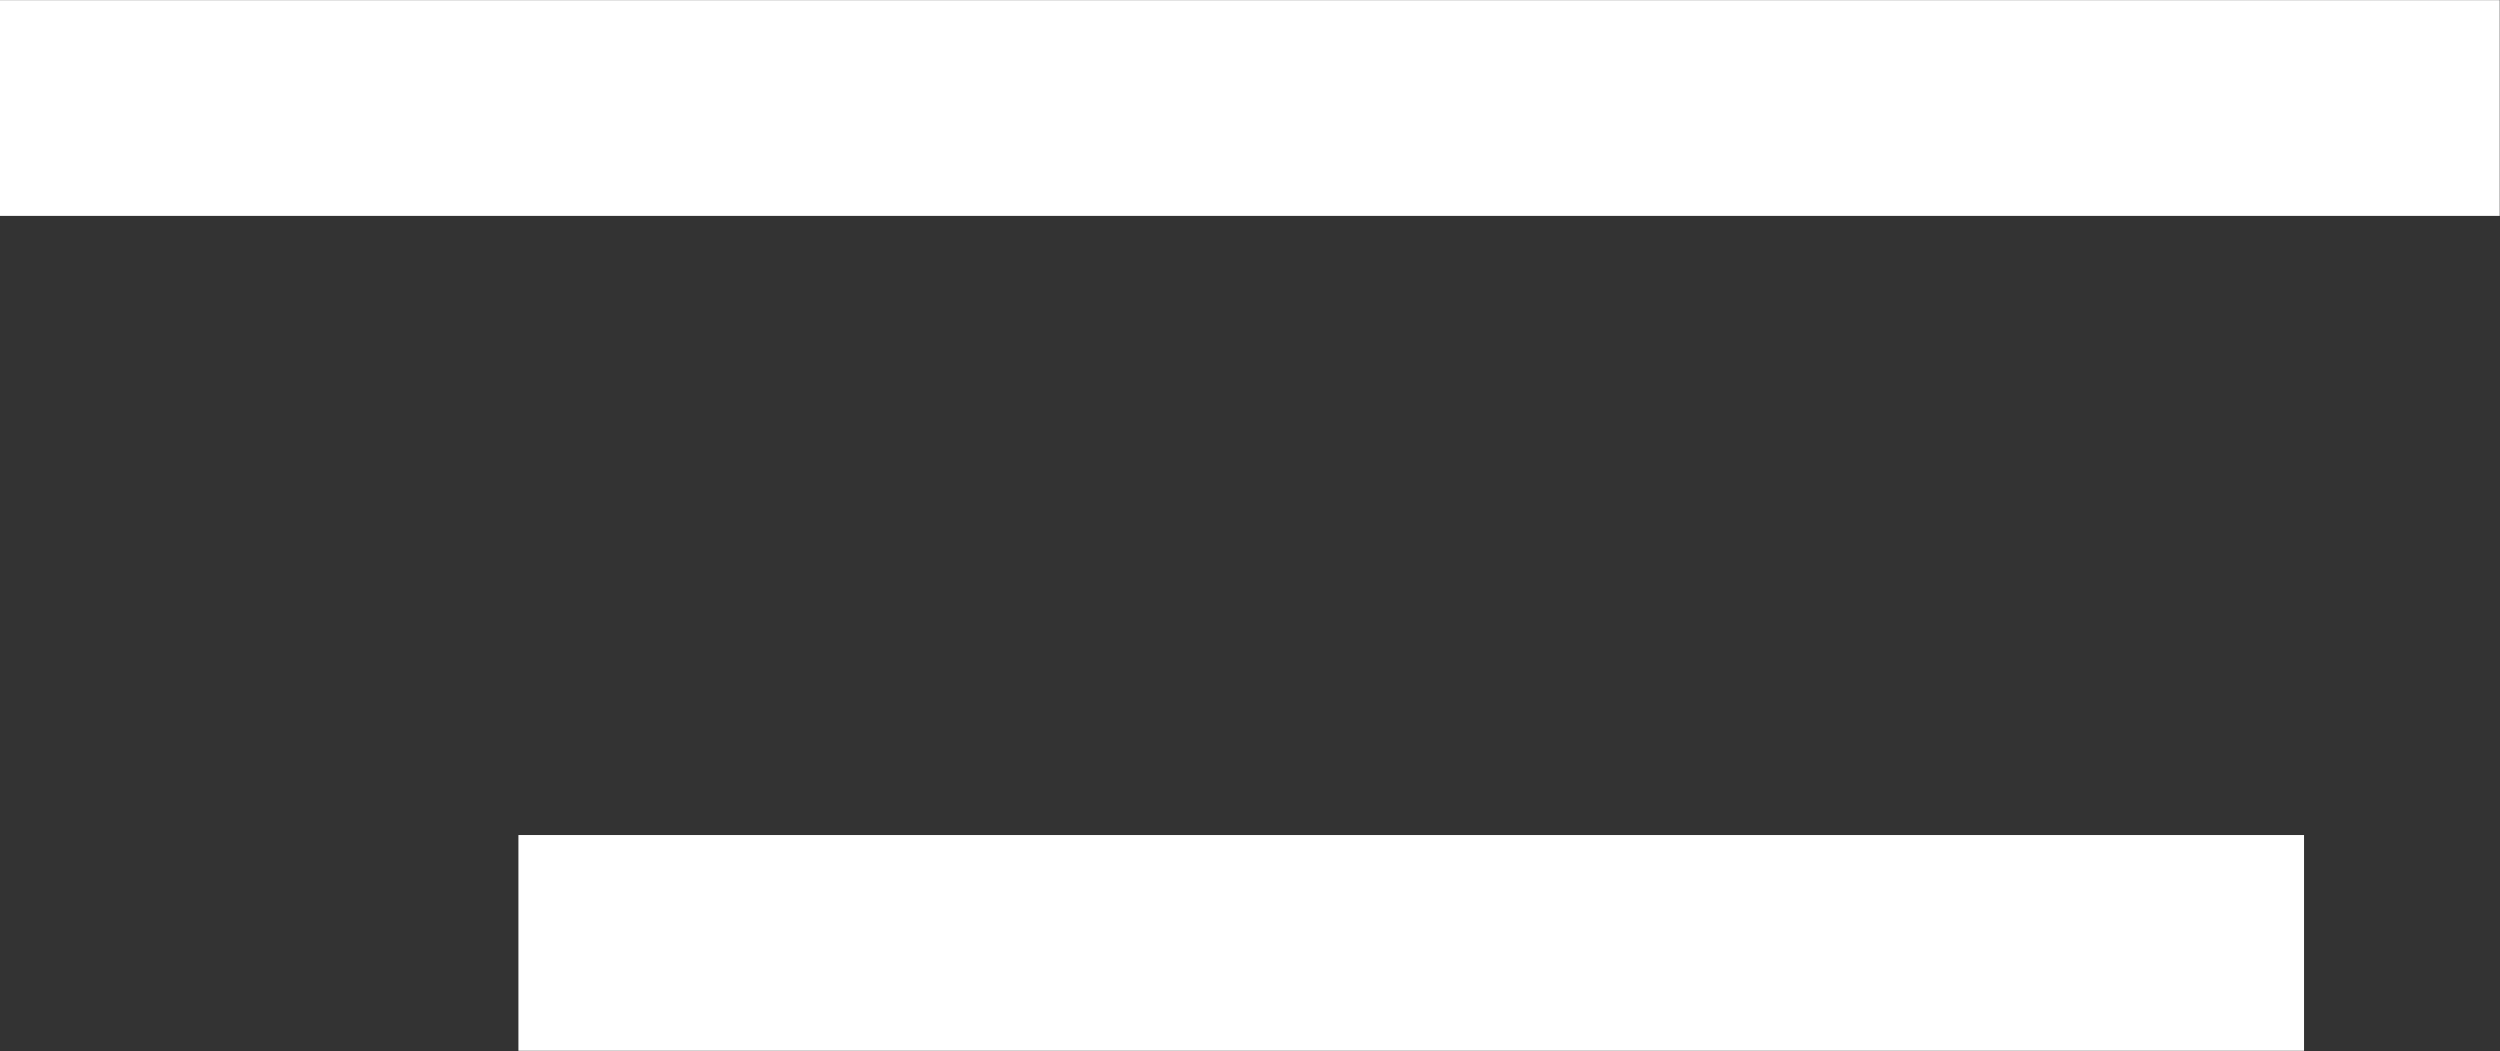
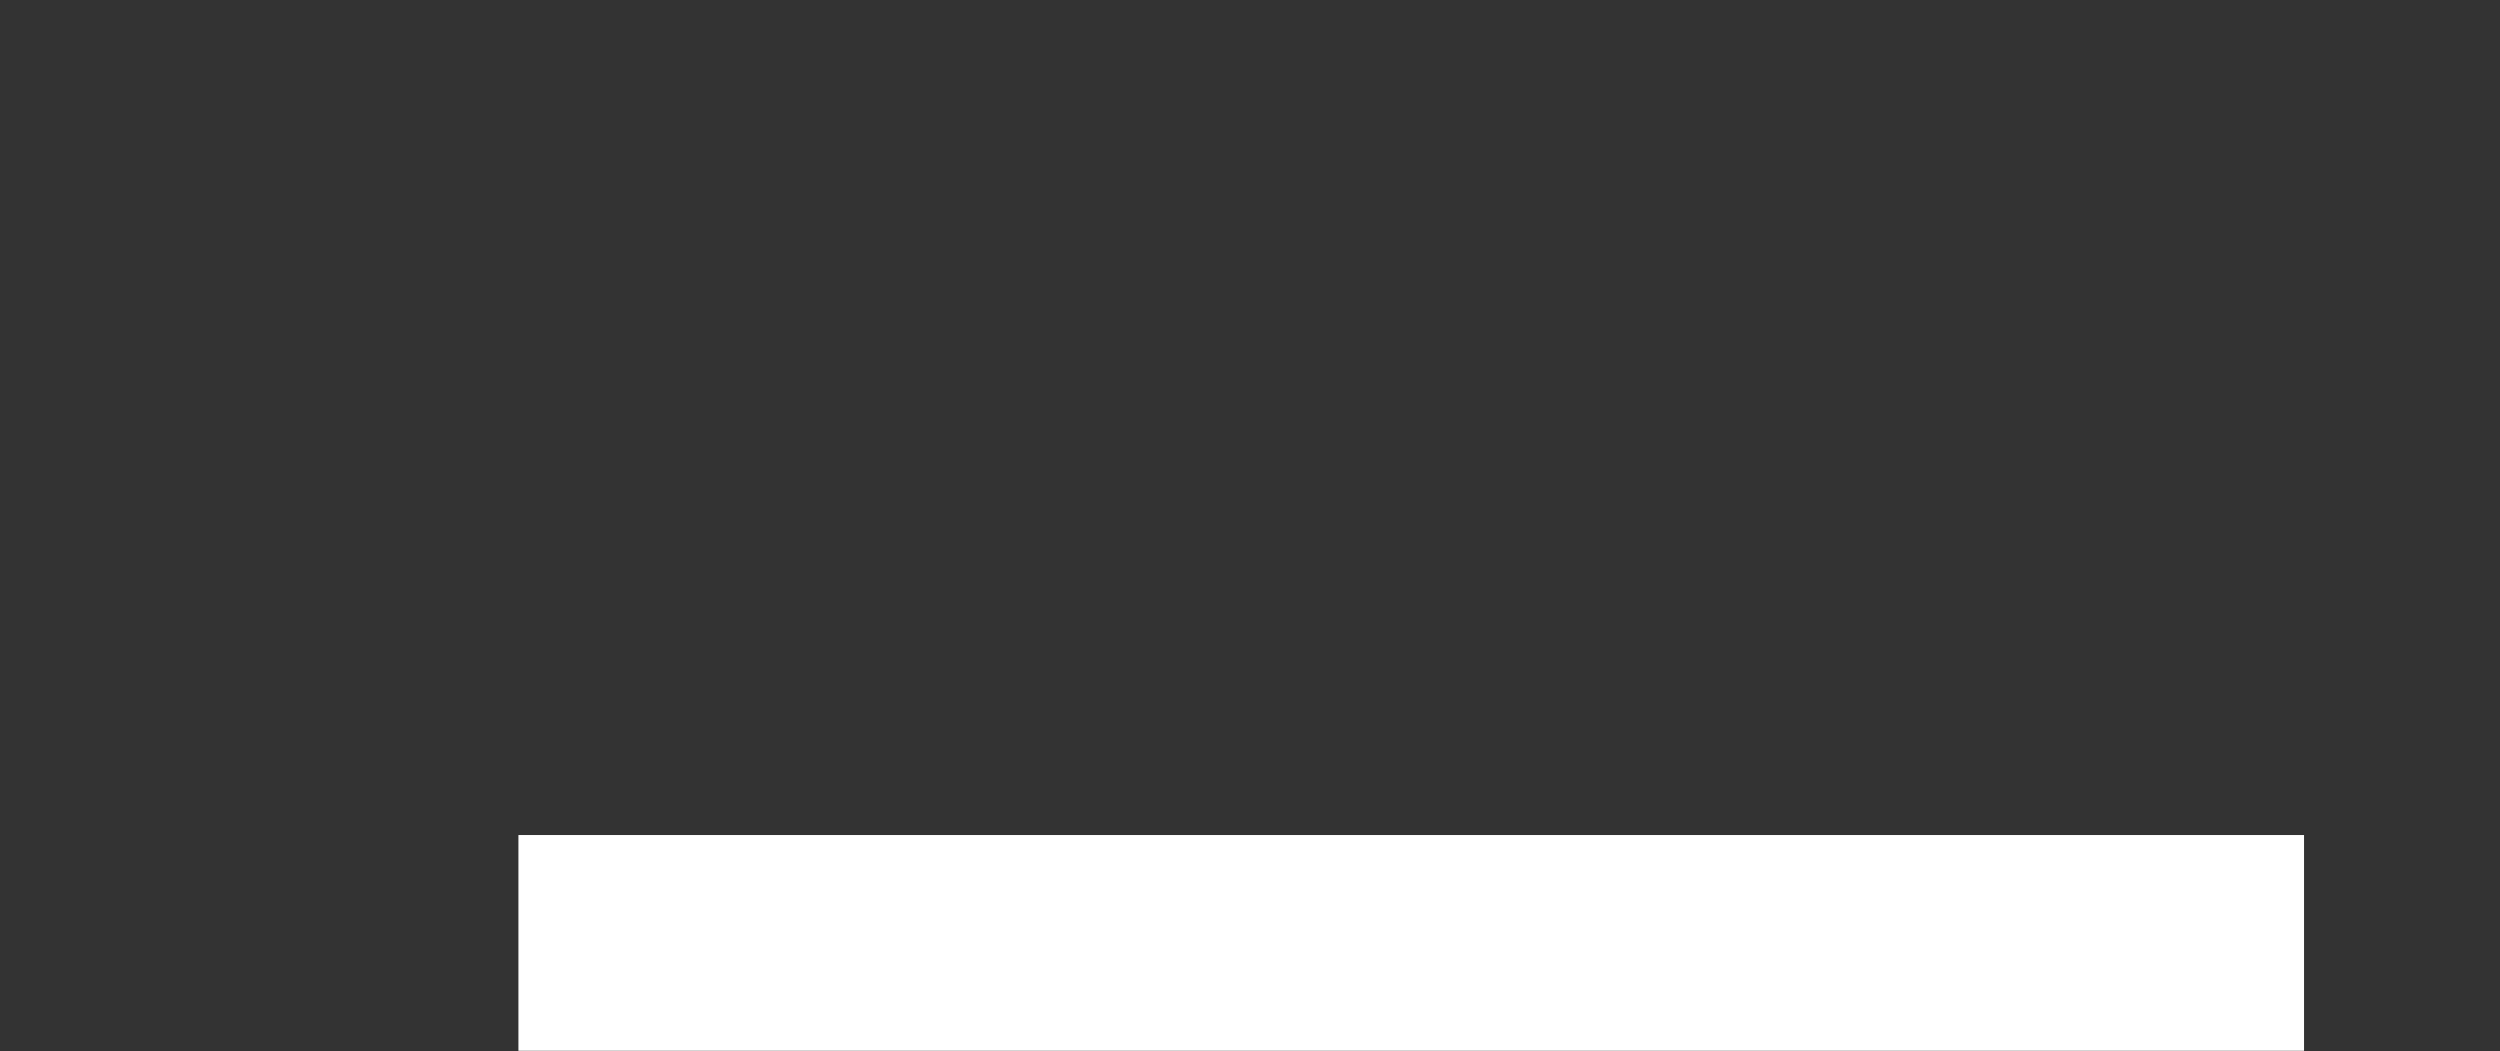
<svg xmlns="http://www.w3.org/2000/svg" id="icon_navSp_open.svg" width="88.065" height="37.031" viewBox="0 0 88.065 37.031">
  <rect x="0" y="0" width="88.065" height="37.031" fill="#333333" stroke="none" />
  <defs>
    <style>
      .cls-1 {
        fill: #fff;
        fill-rule: evenodd;
      }
    </style>
  </defs>
-   <path id="長方形_3" data-name="長方形 3" class="cls-1" d="M918.623,484.38h88.057v7.6H918.623v-7.6Z" transform="translate(-918.625 -484.375)" />
  <path id="長方形_3-2" data-name="長方形 3" class="cls-1" d="M936.887,513.79h62.9v7.6h-62.9v-7.6Z" transform="translate(-918.625 -484.375)" />
</svg>